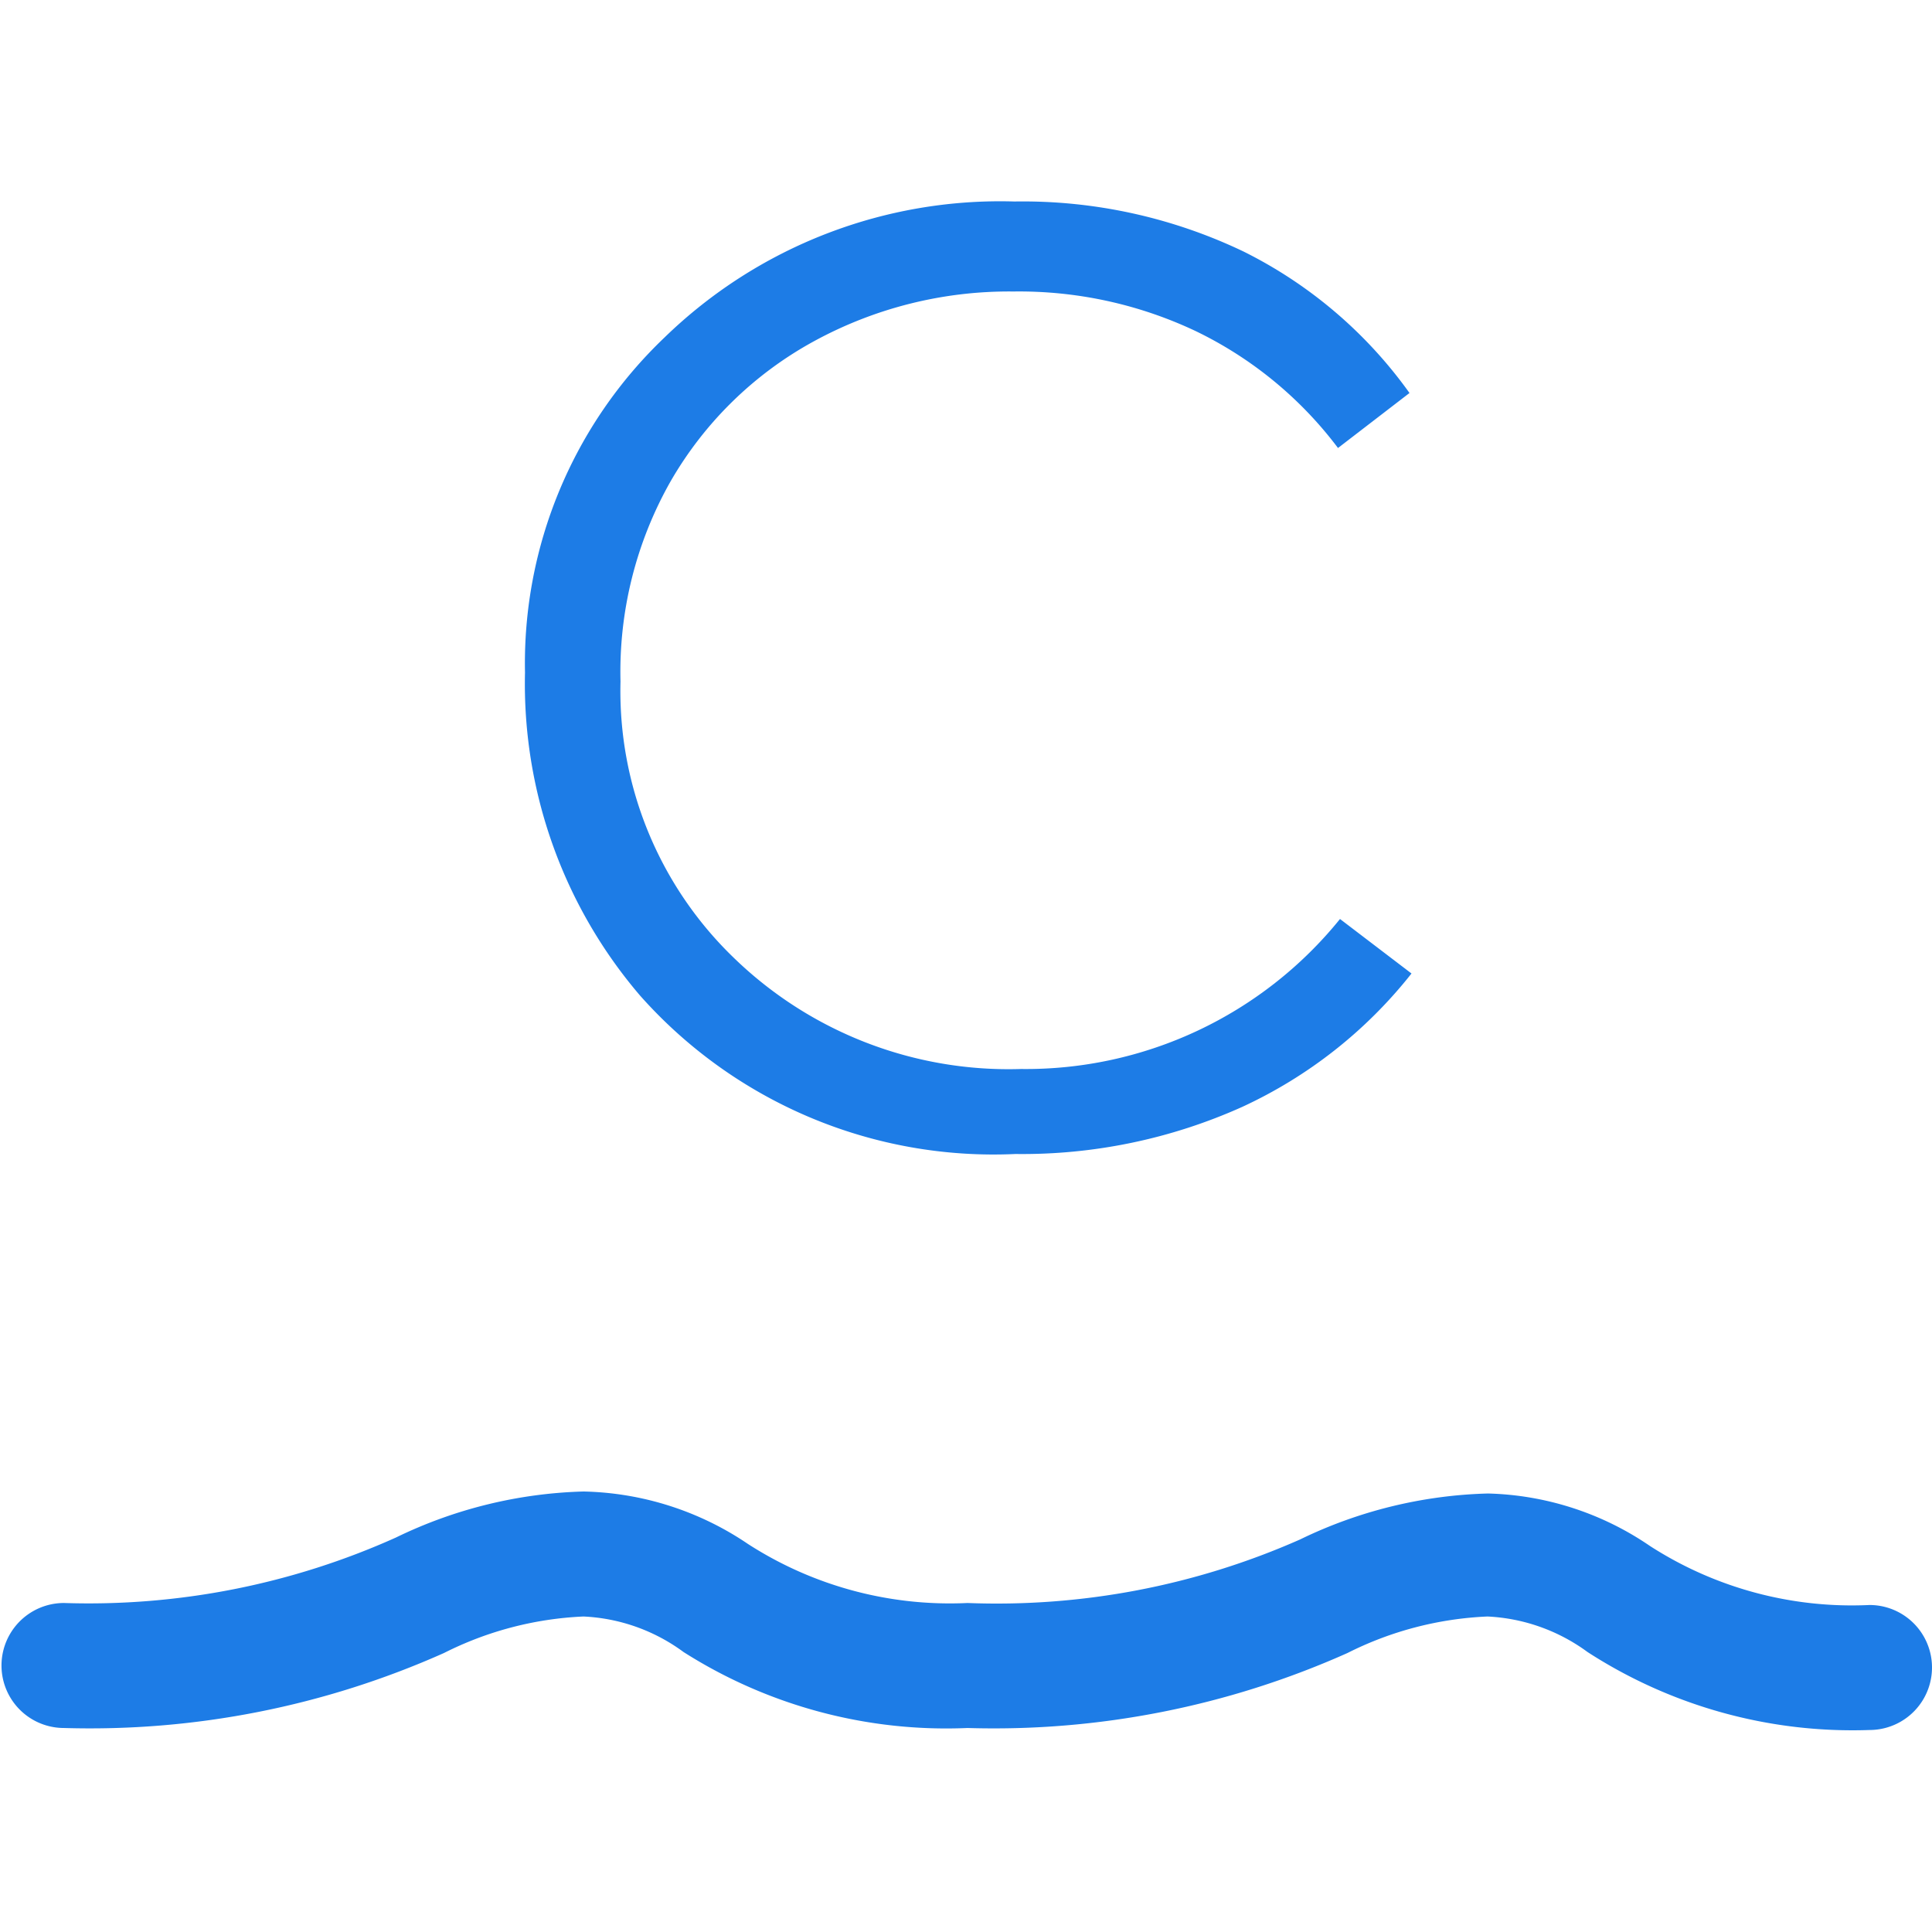
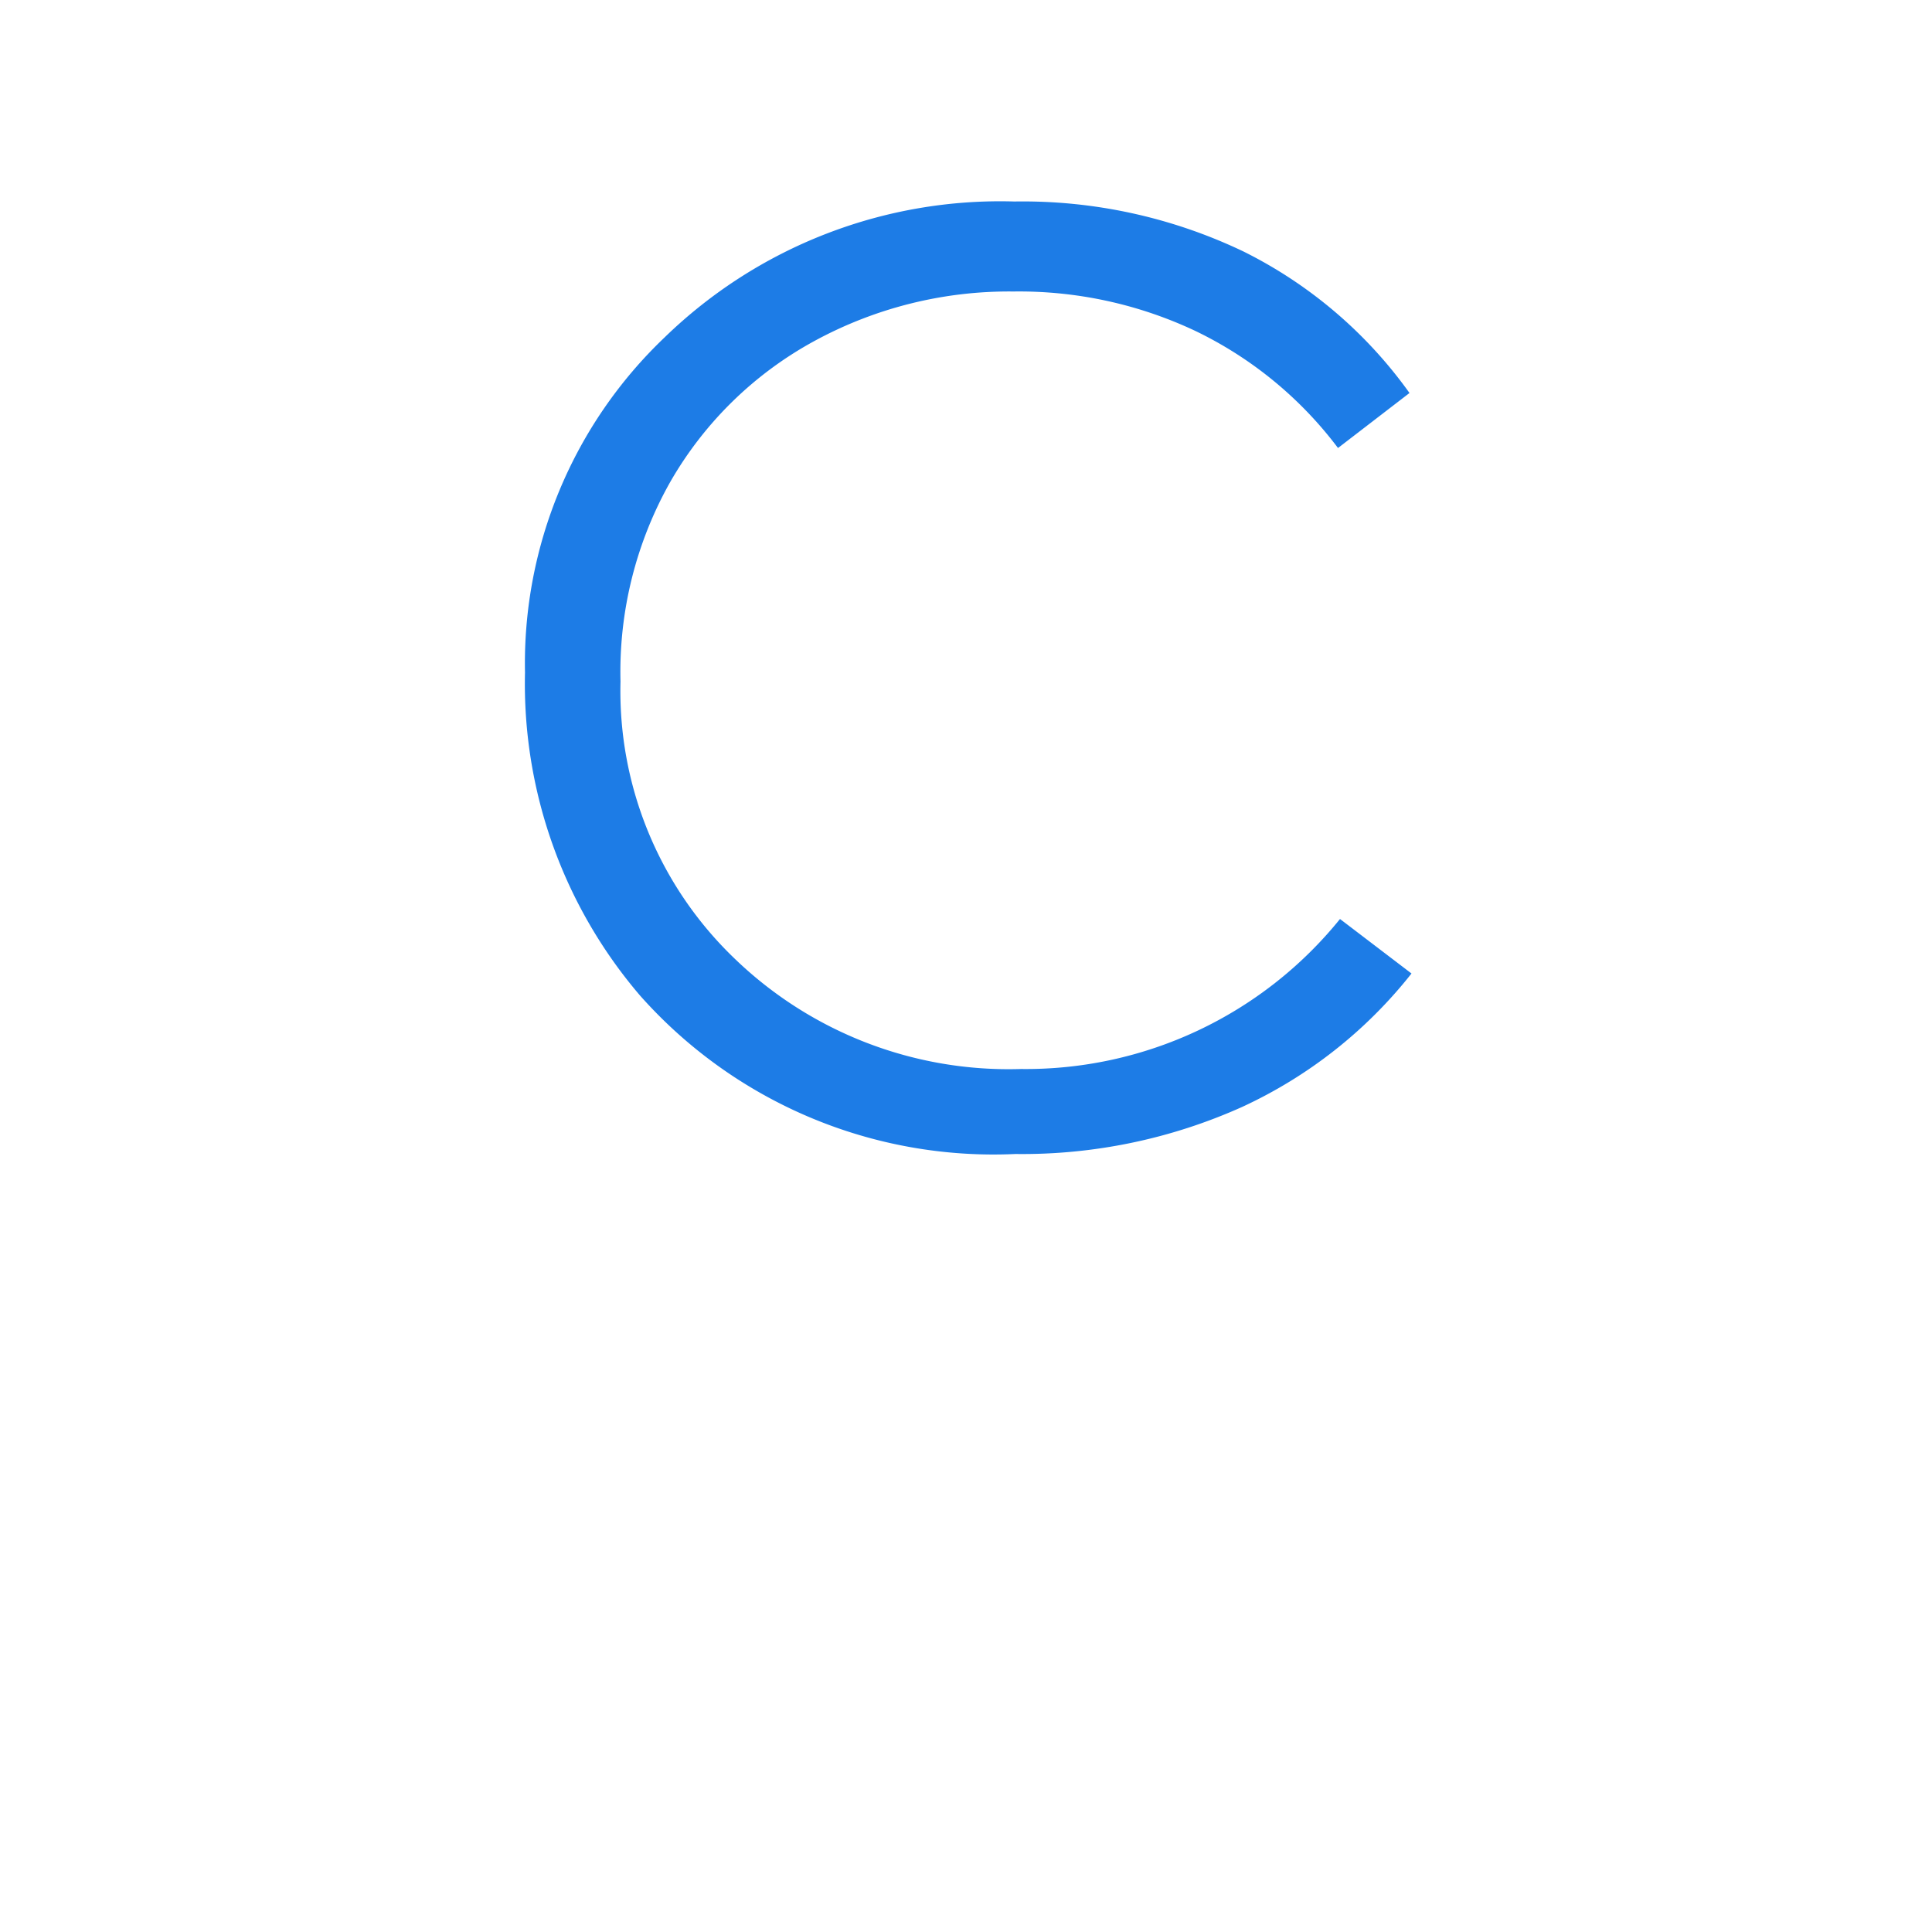
<svg xmlns="http://www.w3.org/2000/svg" width="40px" height="40px" viewBox="0 0 38.64 30.56">
  <defs>
    <style>.cls-1,.cls-2{fill:#1d7ce6;}.cls-1{fill-opacity:1;}</style>
  </defs>
  <title>1</title>
  <g id="12" data-name="ert">
    <g id="_1" data-name="1">
      <g id="_1-2" data-name="1">
-         <path id="k" class="cls-1" d="M37.39,30.56A9.75,9.75,0,0,1,31.75,29a3.67,3.67,0,0,0-2-.71,6.86,6.86,0,0,0-2.8.73,17.34,17.34,0,0,1-7.6,1.5A9.79,9.79,0,0,1,13.67,29a3.65,3.65,0,0,0-2-.71,6.85,6.85,0,0,0-2.79.73,17.38,17.38,0,0,1-7.6,1.5,1.25,1.25,0,0,1,0-2.5,15,15,0,0,0,6.64-1.31,9.13,9.13,0,0,1,3.75-.92,6.08,6.08,0,0,1,3.29,1.05,7.45,7.45,0,0,0,4.39,1.18A15,15,0,0,0,26,26.75a9.13,9.13,0,0,1,3.76-.92A6,6,0,0,1,33,26.88a7.45,7.45,0,0,0,4.39,1.18,1.25,1.25,0,0,1,0,2.5Z" />
        <path id="c" class="cls-2" d="M28.19,3.82l-1.43,1.1a7.8,7.8,0,0,0-2.85-2.34,8.26,8.26,0,0,0-3.64-.79,8.14,8.14,0,0,0-4,1,7.4,7.4,0,0,0-2.86,2.8,7.72,7.72,0,0,0-1,4,7.41,7.41,0,0,0,2.27,5.53,7.89,7.89,0,0,0,5.74,2.22,8.08,8.08,0,0,0,6.38-3l1.43,1.09a9.25,9.25,0,0,1-3.39,2.67,10.73,10.73,0,0,1-4.53.94,9.45,9.45,0,0,1-7.51-3.17,9.59,9.59,0,0,1-2.3-6.46,9,9,0,0,1,2.79-6.7,9.63,9.63,0,0,1,7-2.72,10.23,10.23,0,0,1,4.58,1A9,9,0,0,1,28.19,3.82Z" />
      </g>
    </g>
  </g>
</svg>